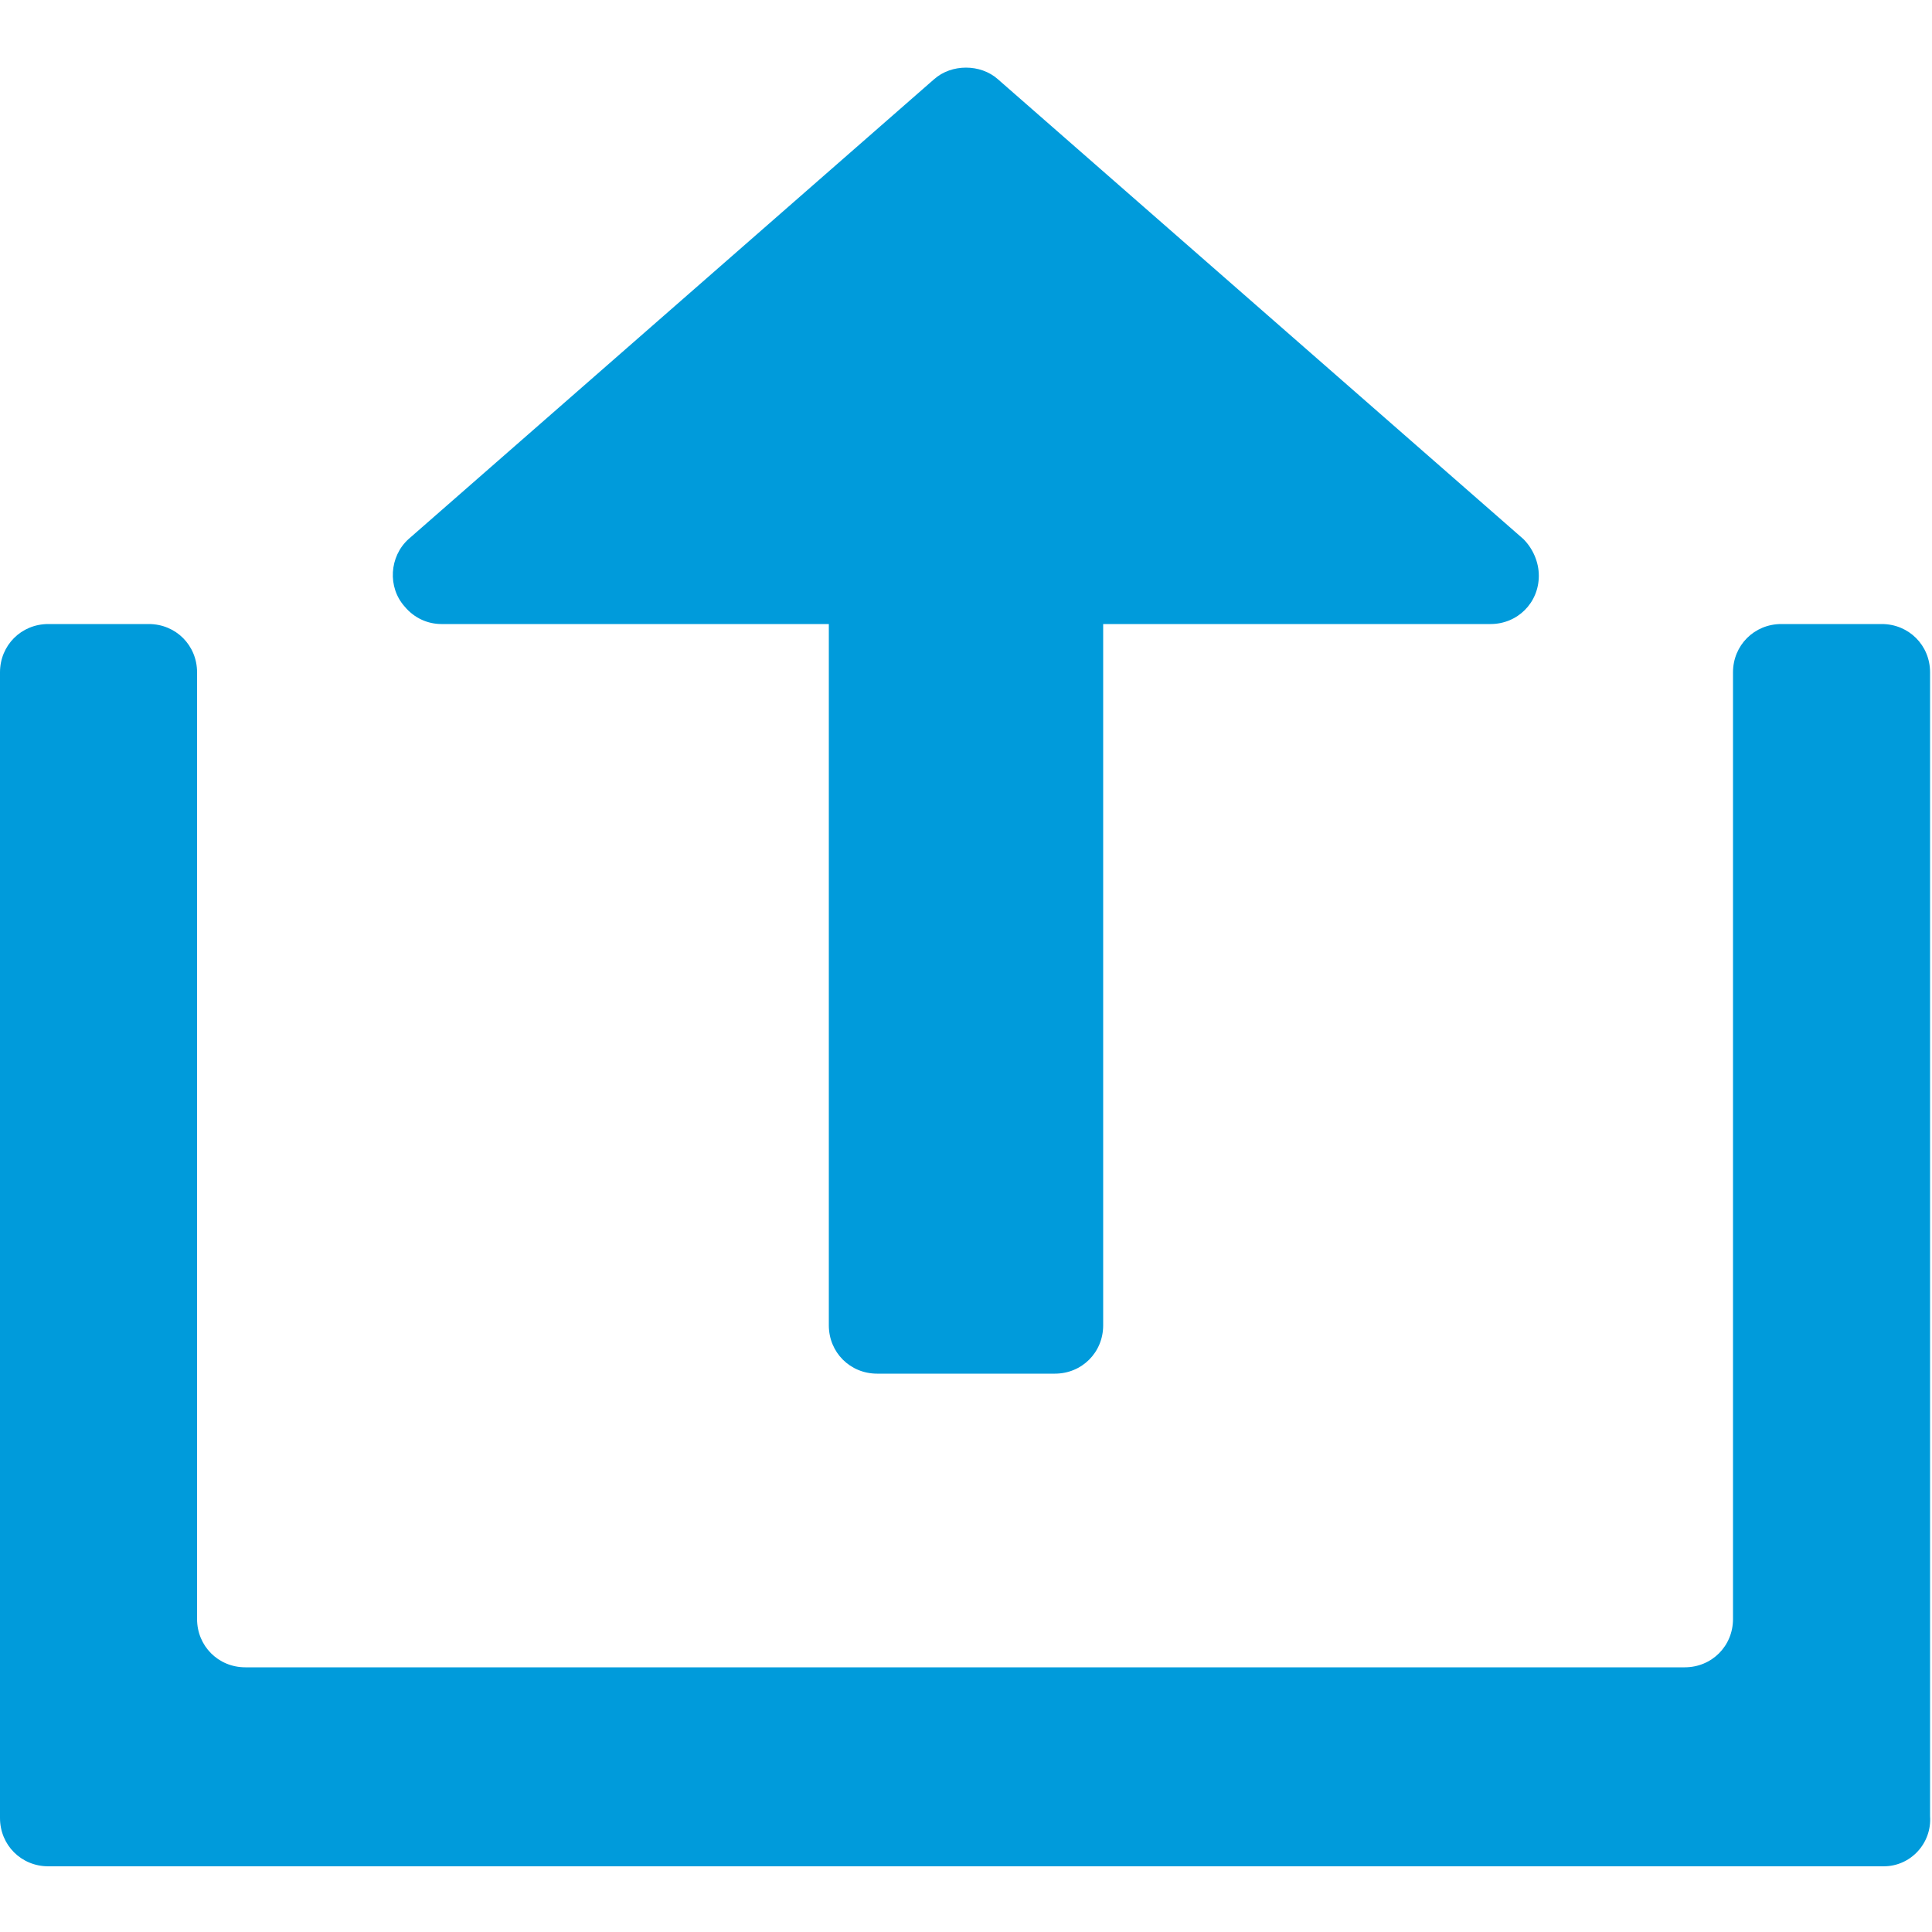
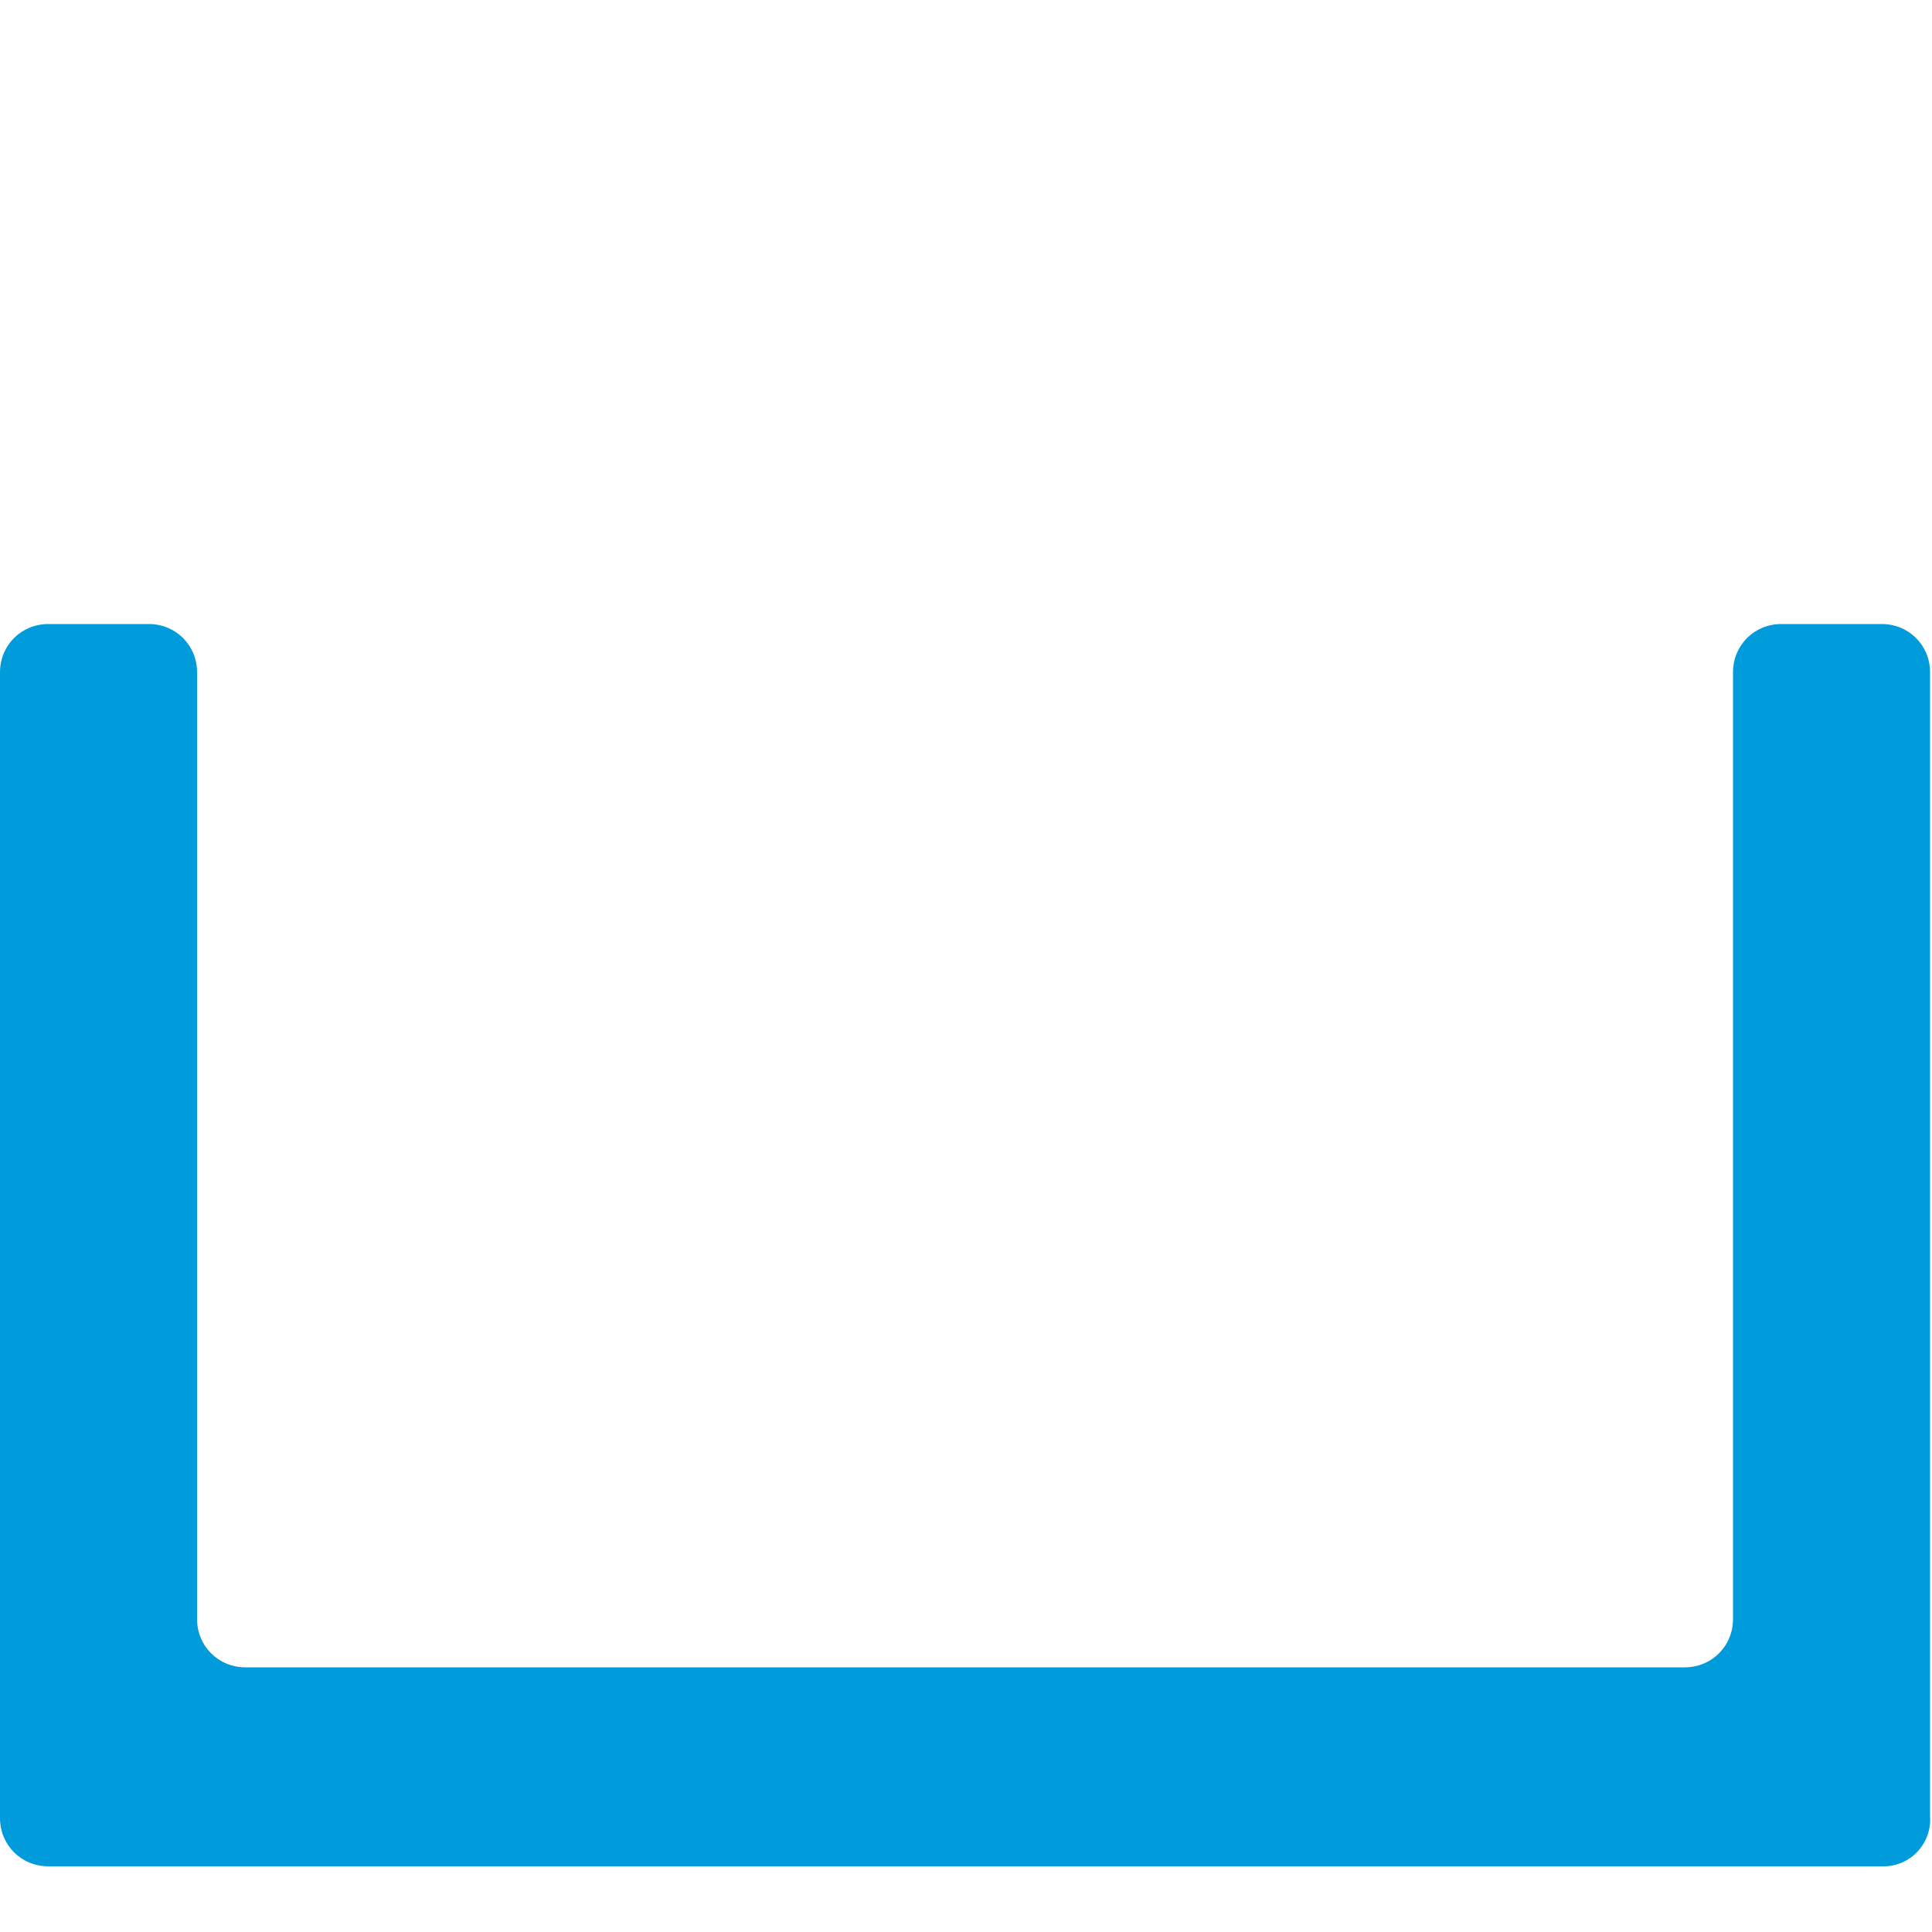
<svg xmlns="http://www.w3.org/2000/svg" version="1.1" id="グループ_317" x="0px" y="0px" viewBox="0 0 100 100" style="enable-background:new 0 0 100 100;" xml:space="preserve">
  <style type="text/css">
	.st0{fill:#009BDB;}
</style>
  <g>
    <g id="グループ_316_1_" transform="translate(13.149)">
      <g id="グループ_315_1_">
-         <path id="パス_356_1_" class="st0" d="M65.7,27.9L38.5,4.1c-0.9-0.8-2.4-0.8-3.3,0L8,27.9c-1,0.9-1.1,2.5-0.2,3.5     C8.3,32,9,32.3,9.7,32.3H64c1.4,0,2.5-1.1,2.5-2.5C66.5,29.1,66.2,28.4,65.7,27.9z" />
-       </g>
+         </g>
    </g>
    <path id="パス_357_1_" class="st0" d="M97.5,96.6h-95c-1.4,0-2.5-1.1-2.5-2.5V34.8c0-1.4,1.1-2.5,2.5-2.5h5.2   c1.4,0,2.5,1.1,2.5,2.5v49c0,1.4,1.1,2.5,2.5,2.5h74.5c1.4,0,2.5-1.1,2.5-2.5v-49c0-1.4,1.1-2.5,2.5-2.5h5.2c1.4,0,2.5,1.1,2.5,2.5   v59.2C100,95.4,98.9,96.6,97.5,96.6z" />
-     <path id="パス_358_1_" class="st0" d="M54.6,71.1h-9.2c-1.4,0-2.5-1.1-2.5-2.5V25.2c0-1.4,1.1-2.5,2.5-2.5h9.2   c1.4,0,2.5,1.1,2.5,2.5v43.4C57.1,70,56,71.1,54.6,71.1z" />
  </g>
</svg>